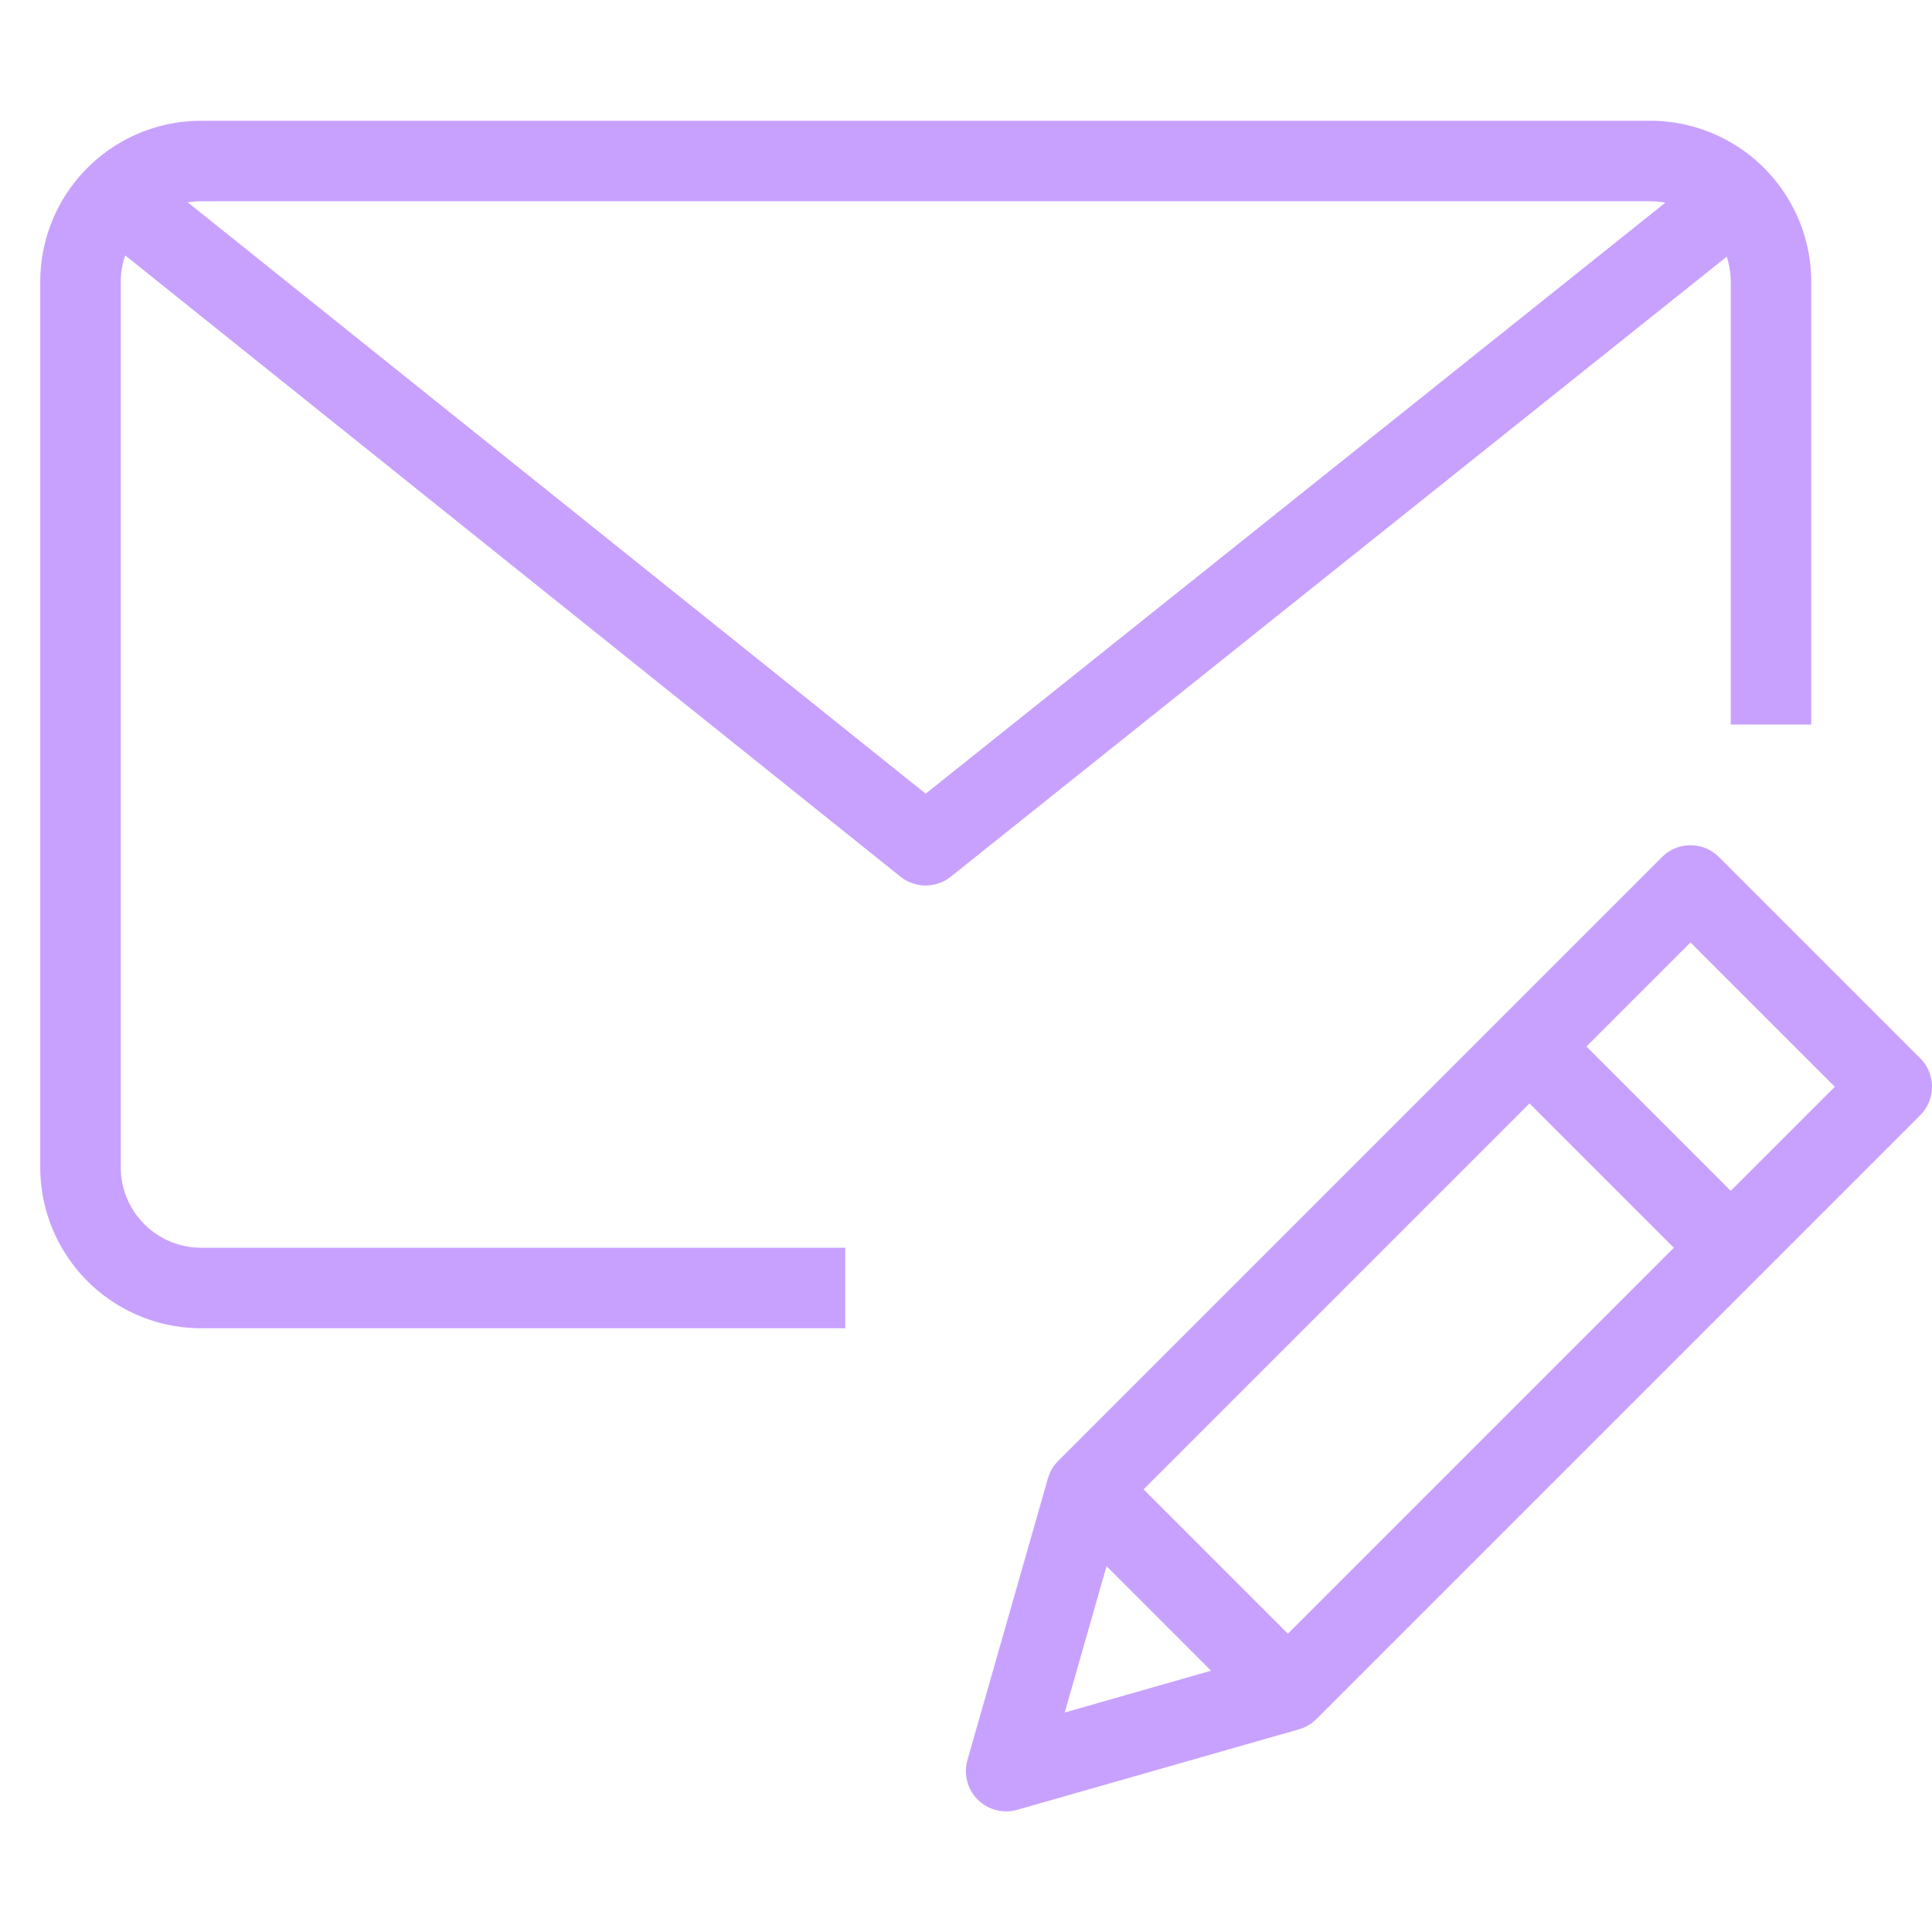
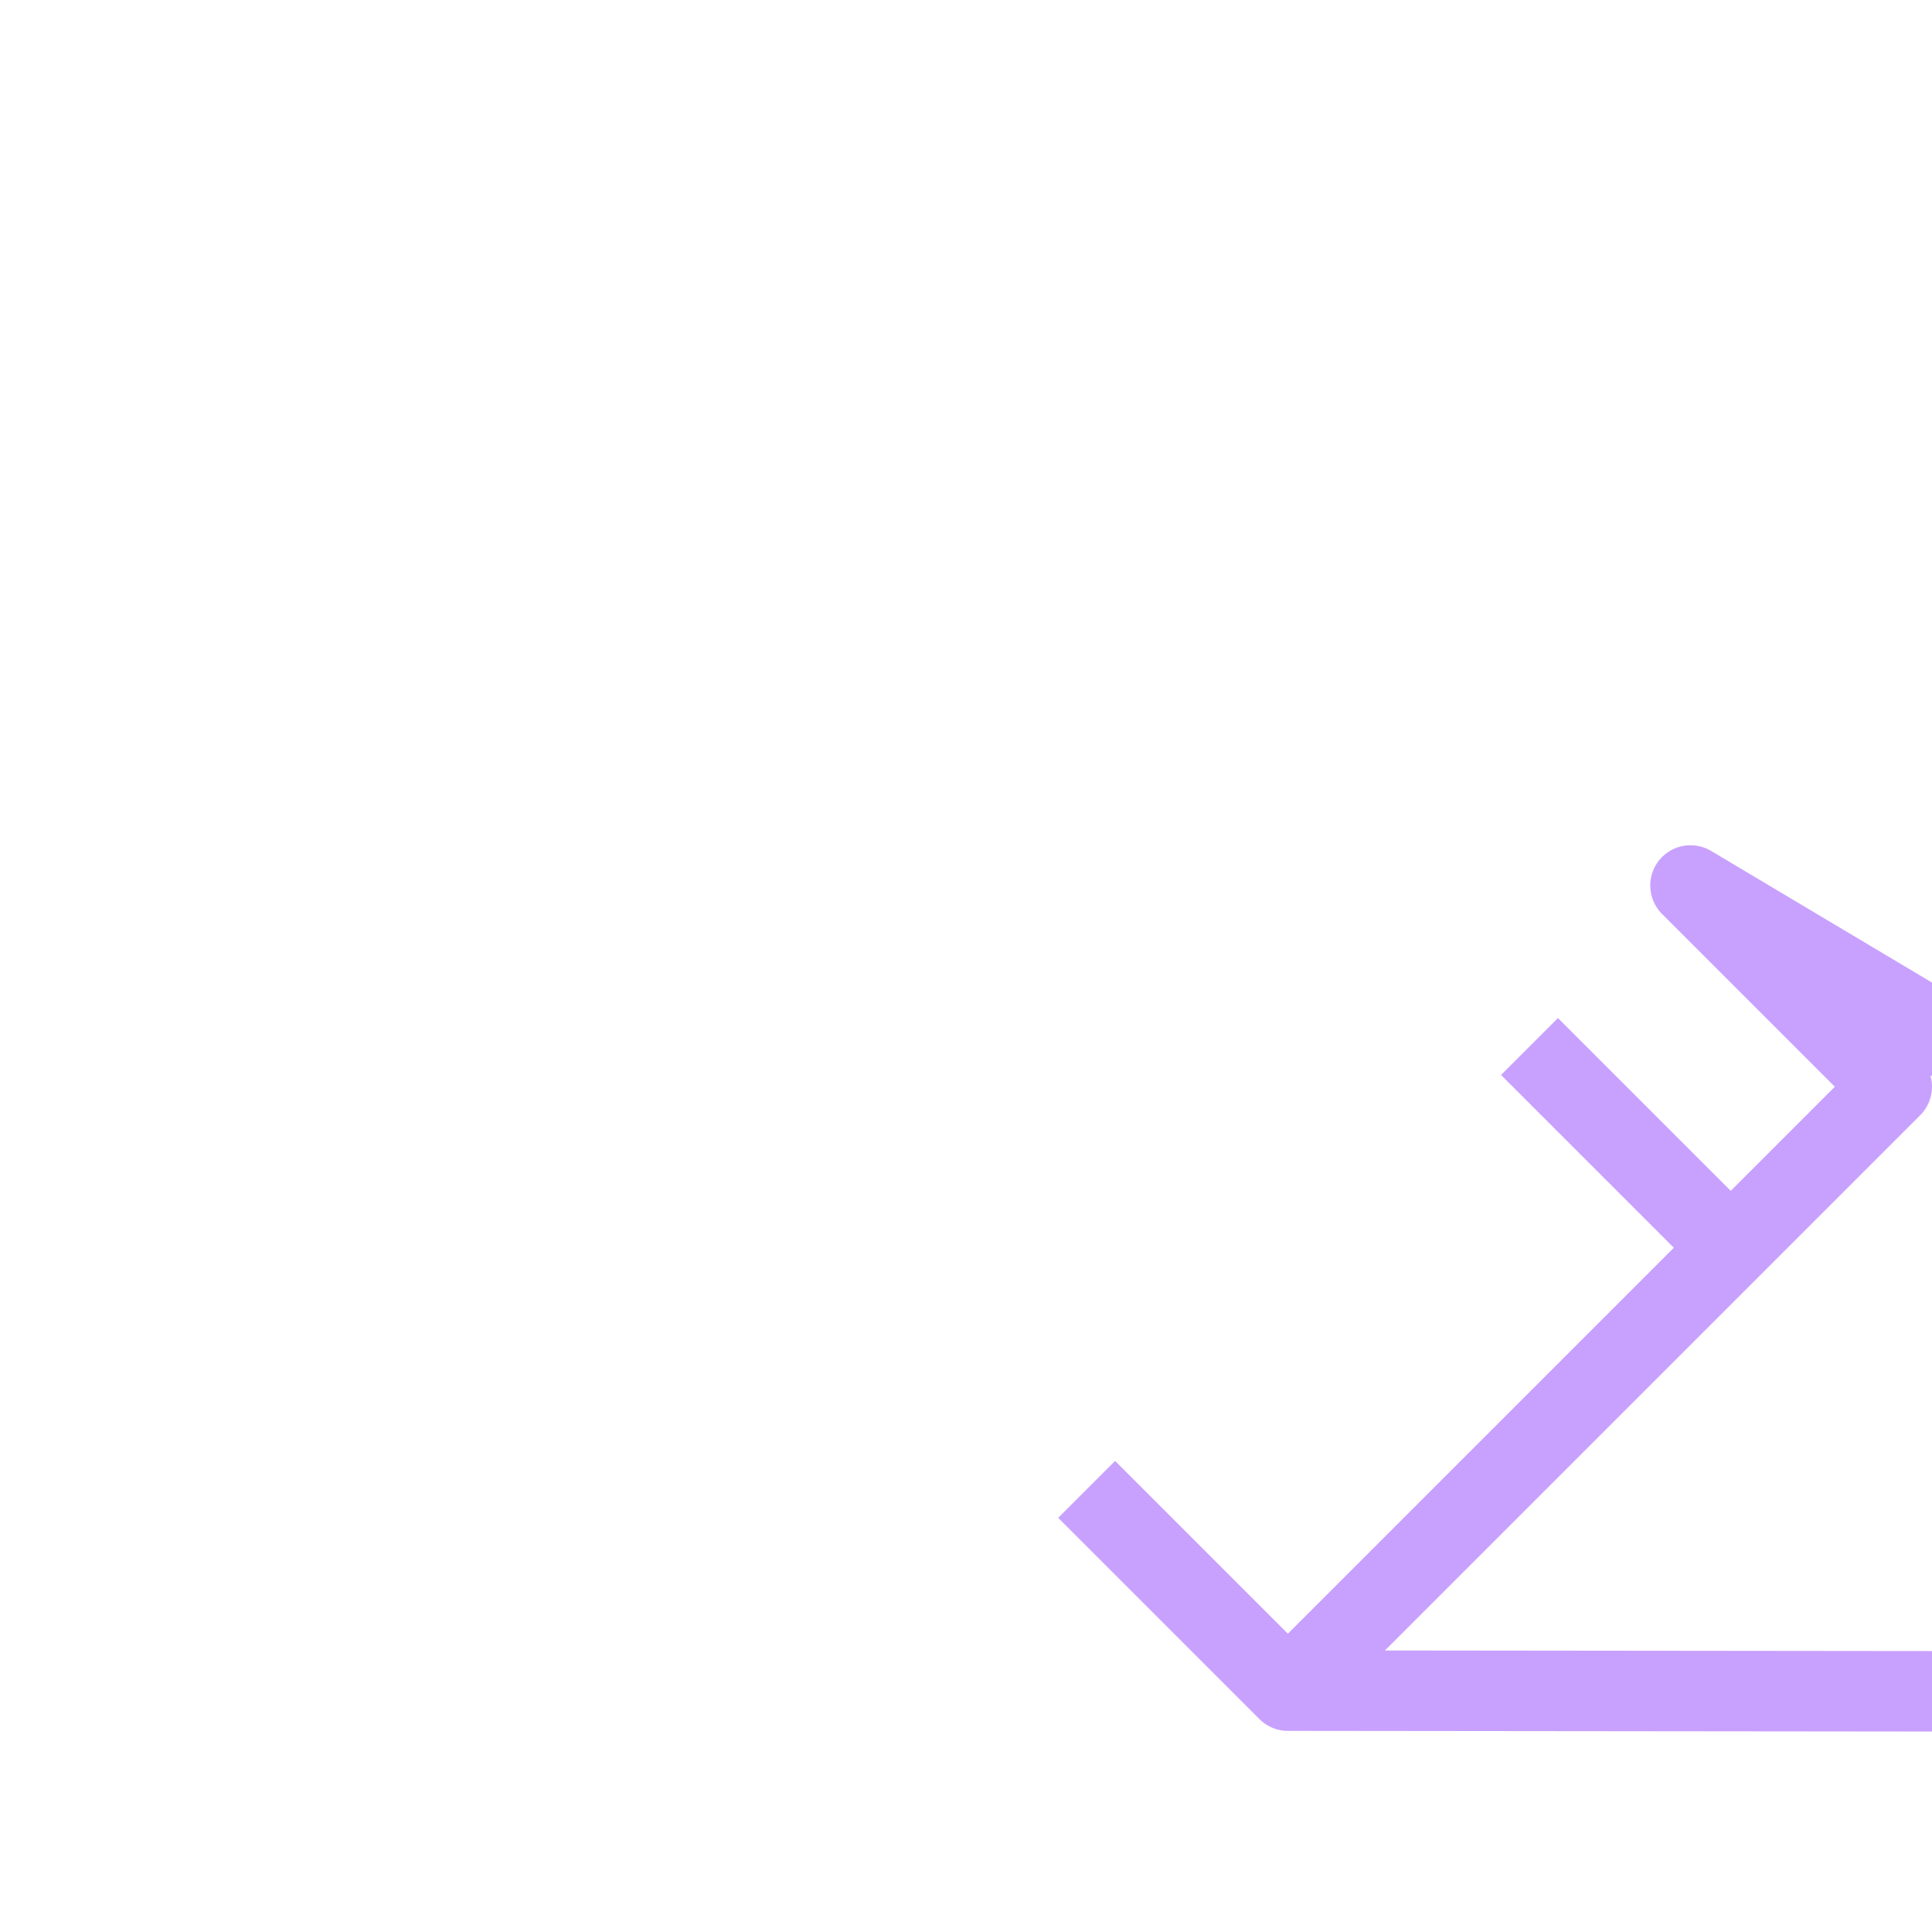
<svg xmlns="http://www.w3.org/2000/svg" viewBox="0 0 48 48" style="stroke: #C8A1FF;">
  <g stroke-width="2" fill="none" fill-rule="evenodd" stroke-linejoin="round">
-     <path d="M21 32H4.997A3 3 0 0 1 2 29V7a3 3 0 0 1 2.997-3h36A3.004 3.004 0 0 1 44 7v11" />
-     <path d="M43.125 4.917L22.997 21 2.875 4.875m29.122 37.128l-7 2 2-7L42 22l5 5-15.003 15.003zM38 26l5 5m-16.003 6.003l5 5" />
+     <path d="M43.125 4.917m29.122 37.128l-7 2 2-7L42 22l5 5-15.003 15.003zM38 26l5 5m-16.003 6.003l5 5" />
  </g>
</svg>